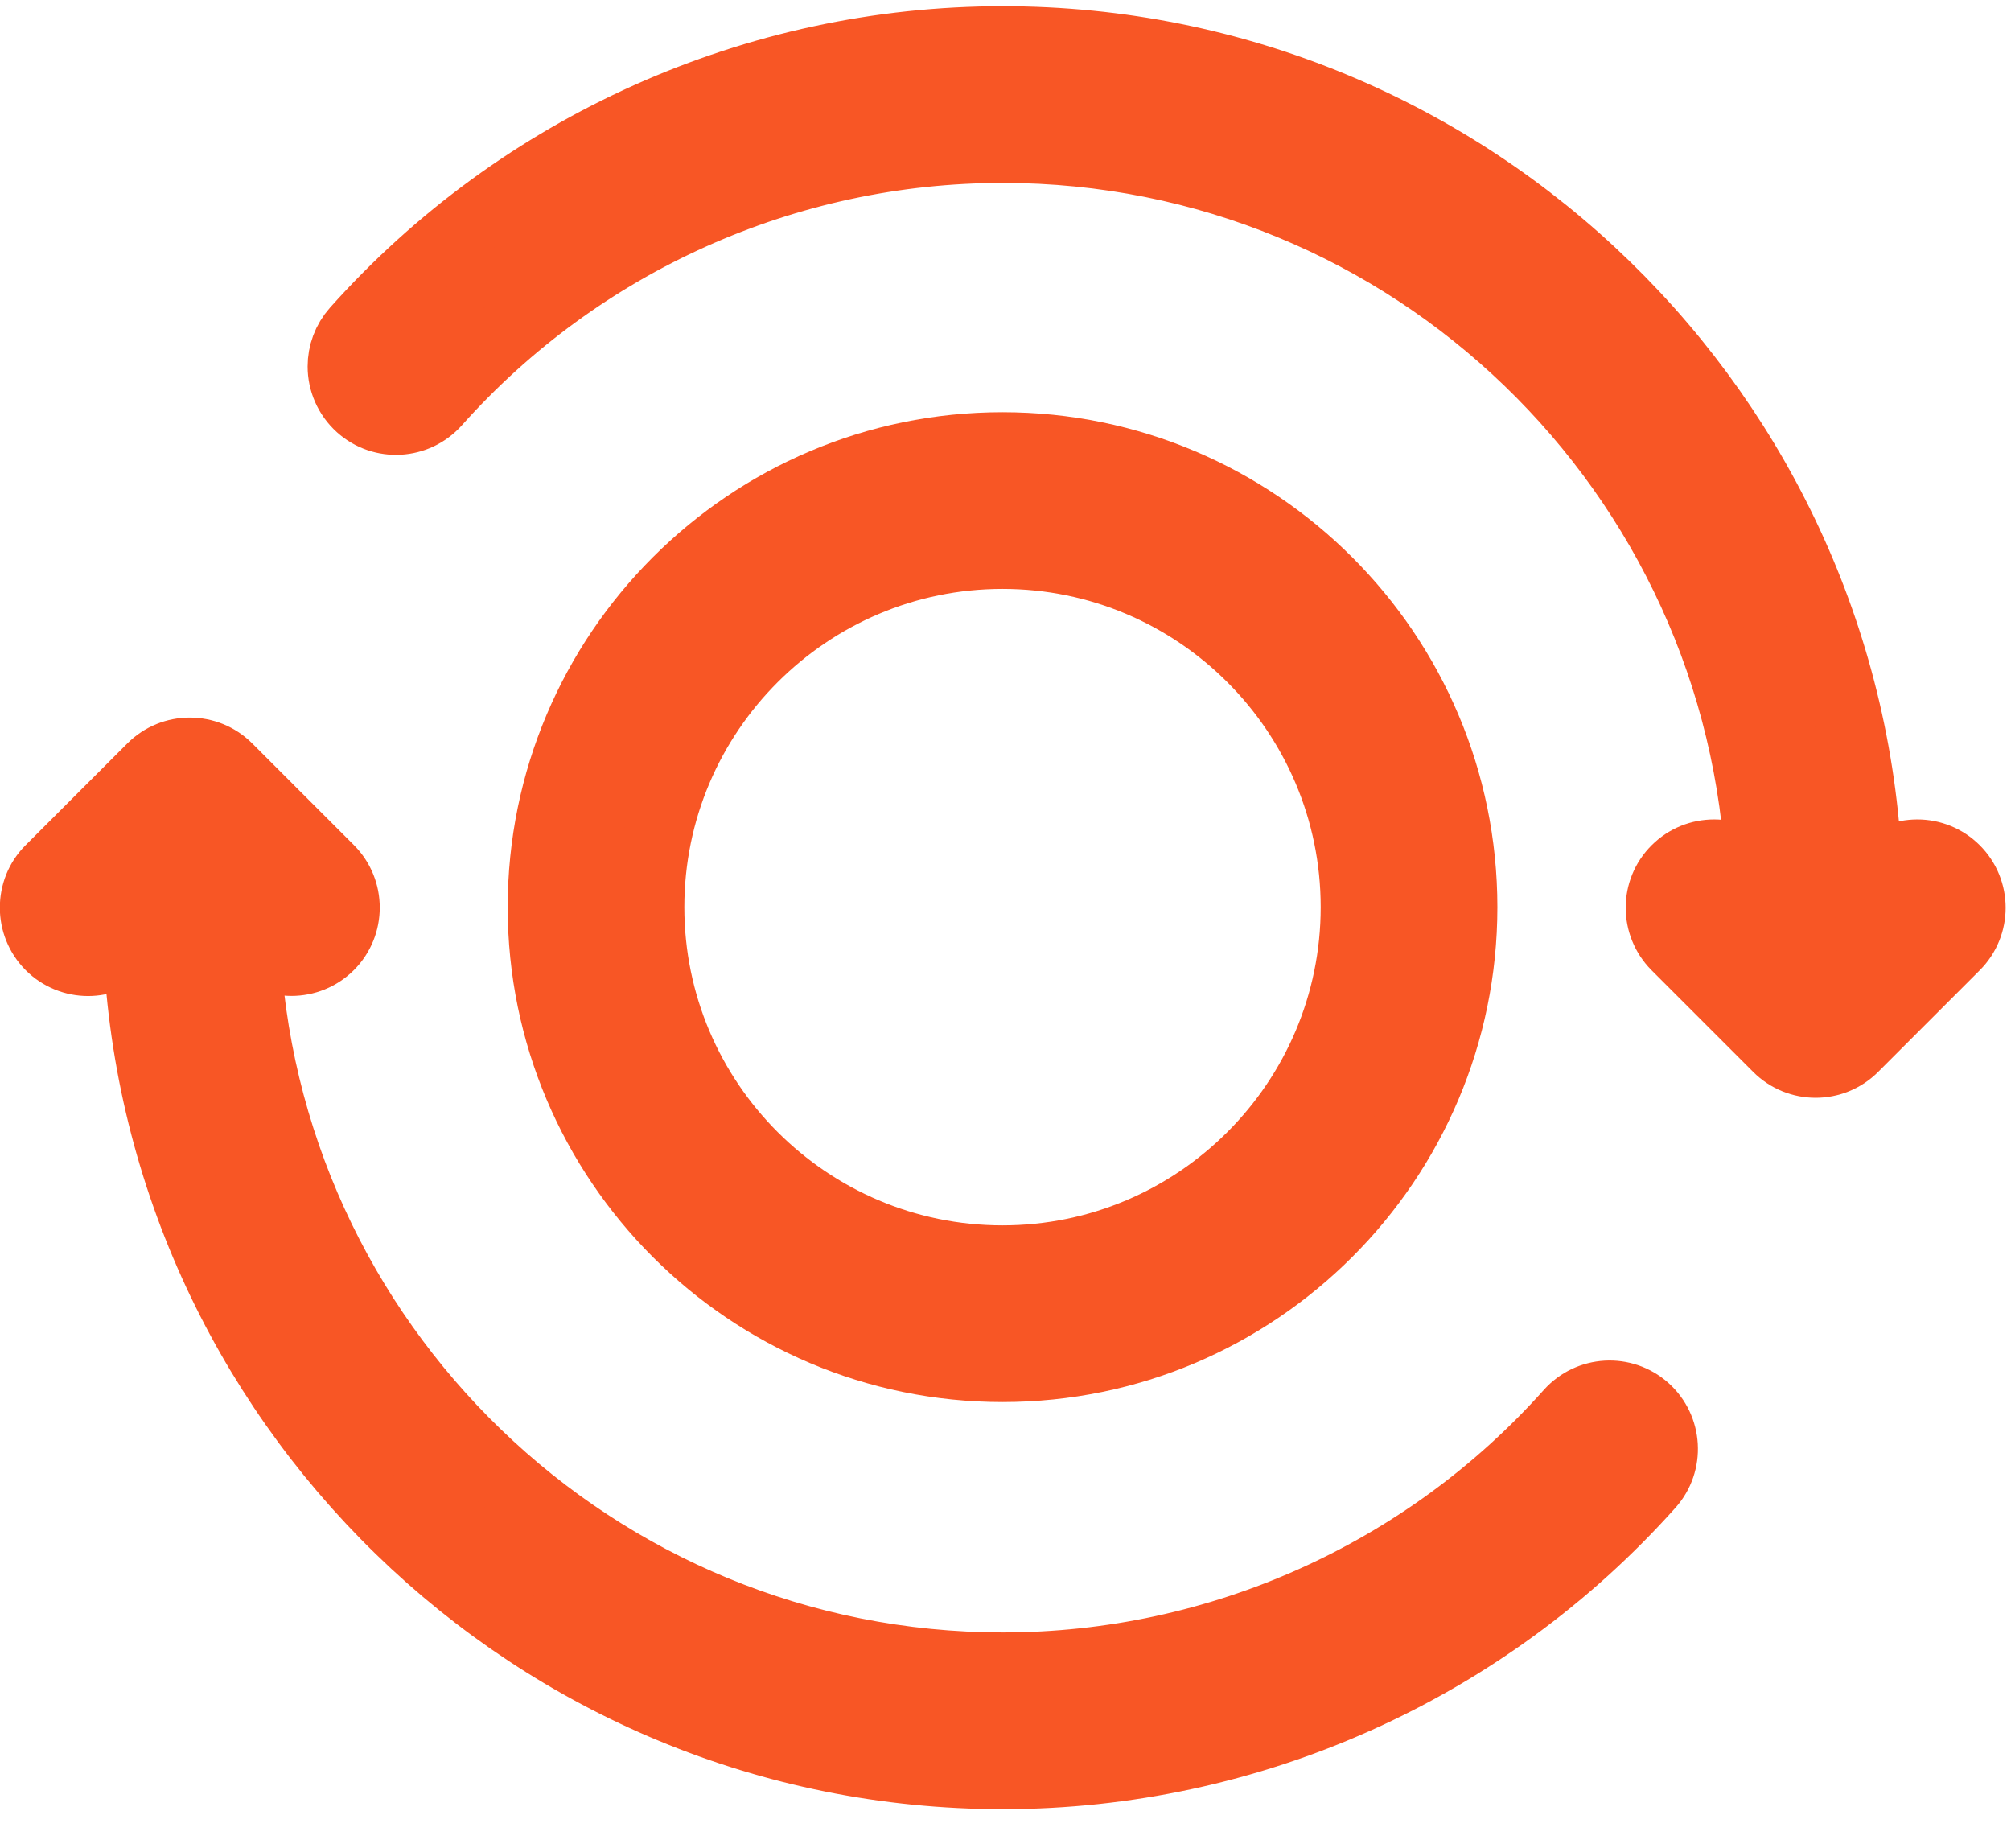
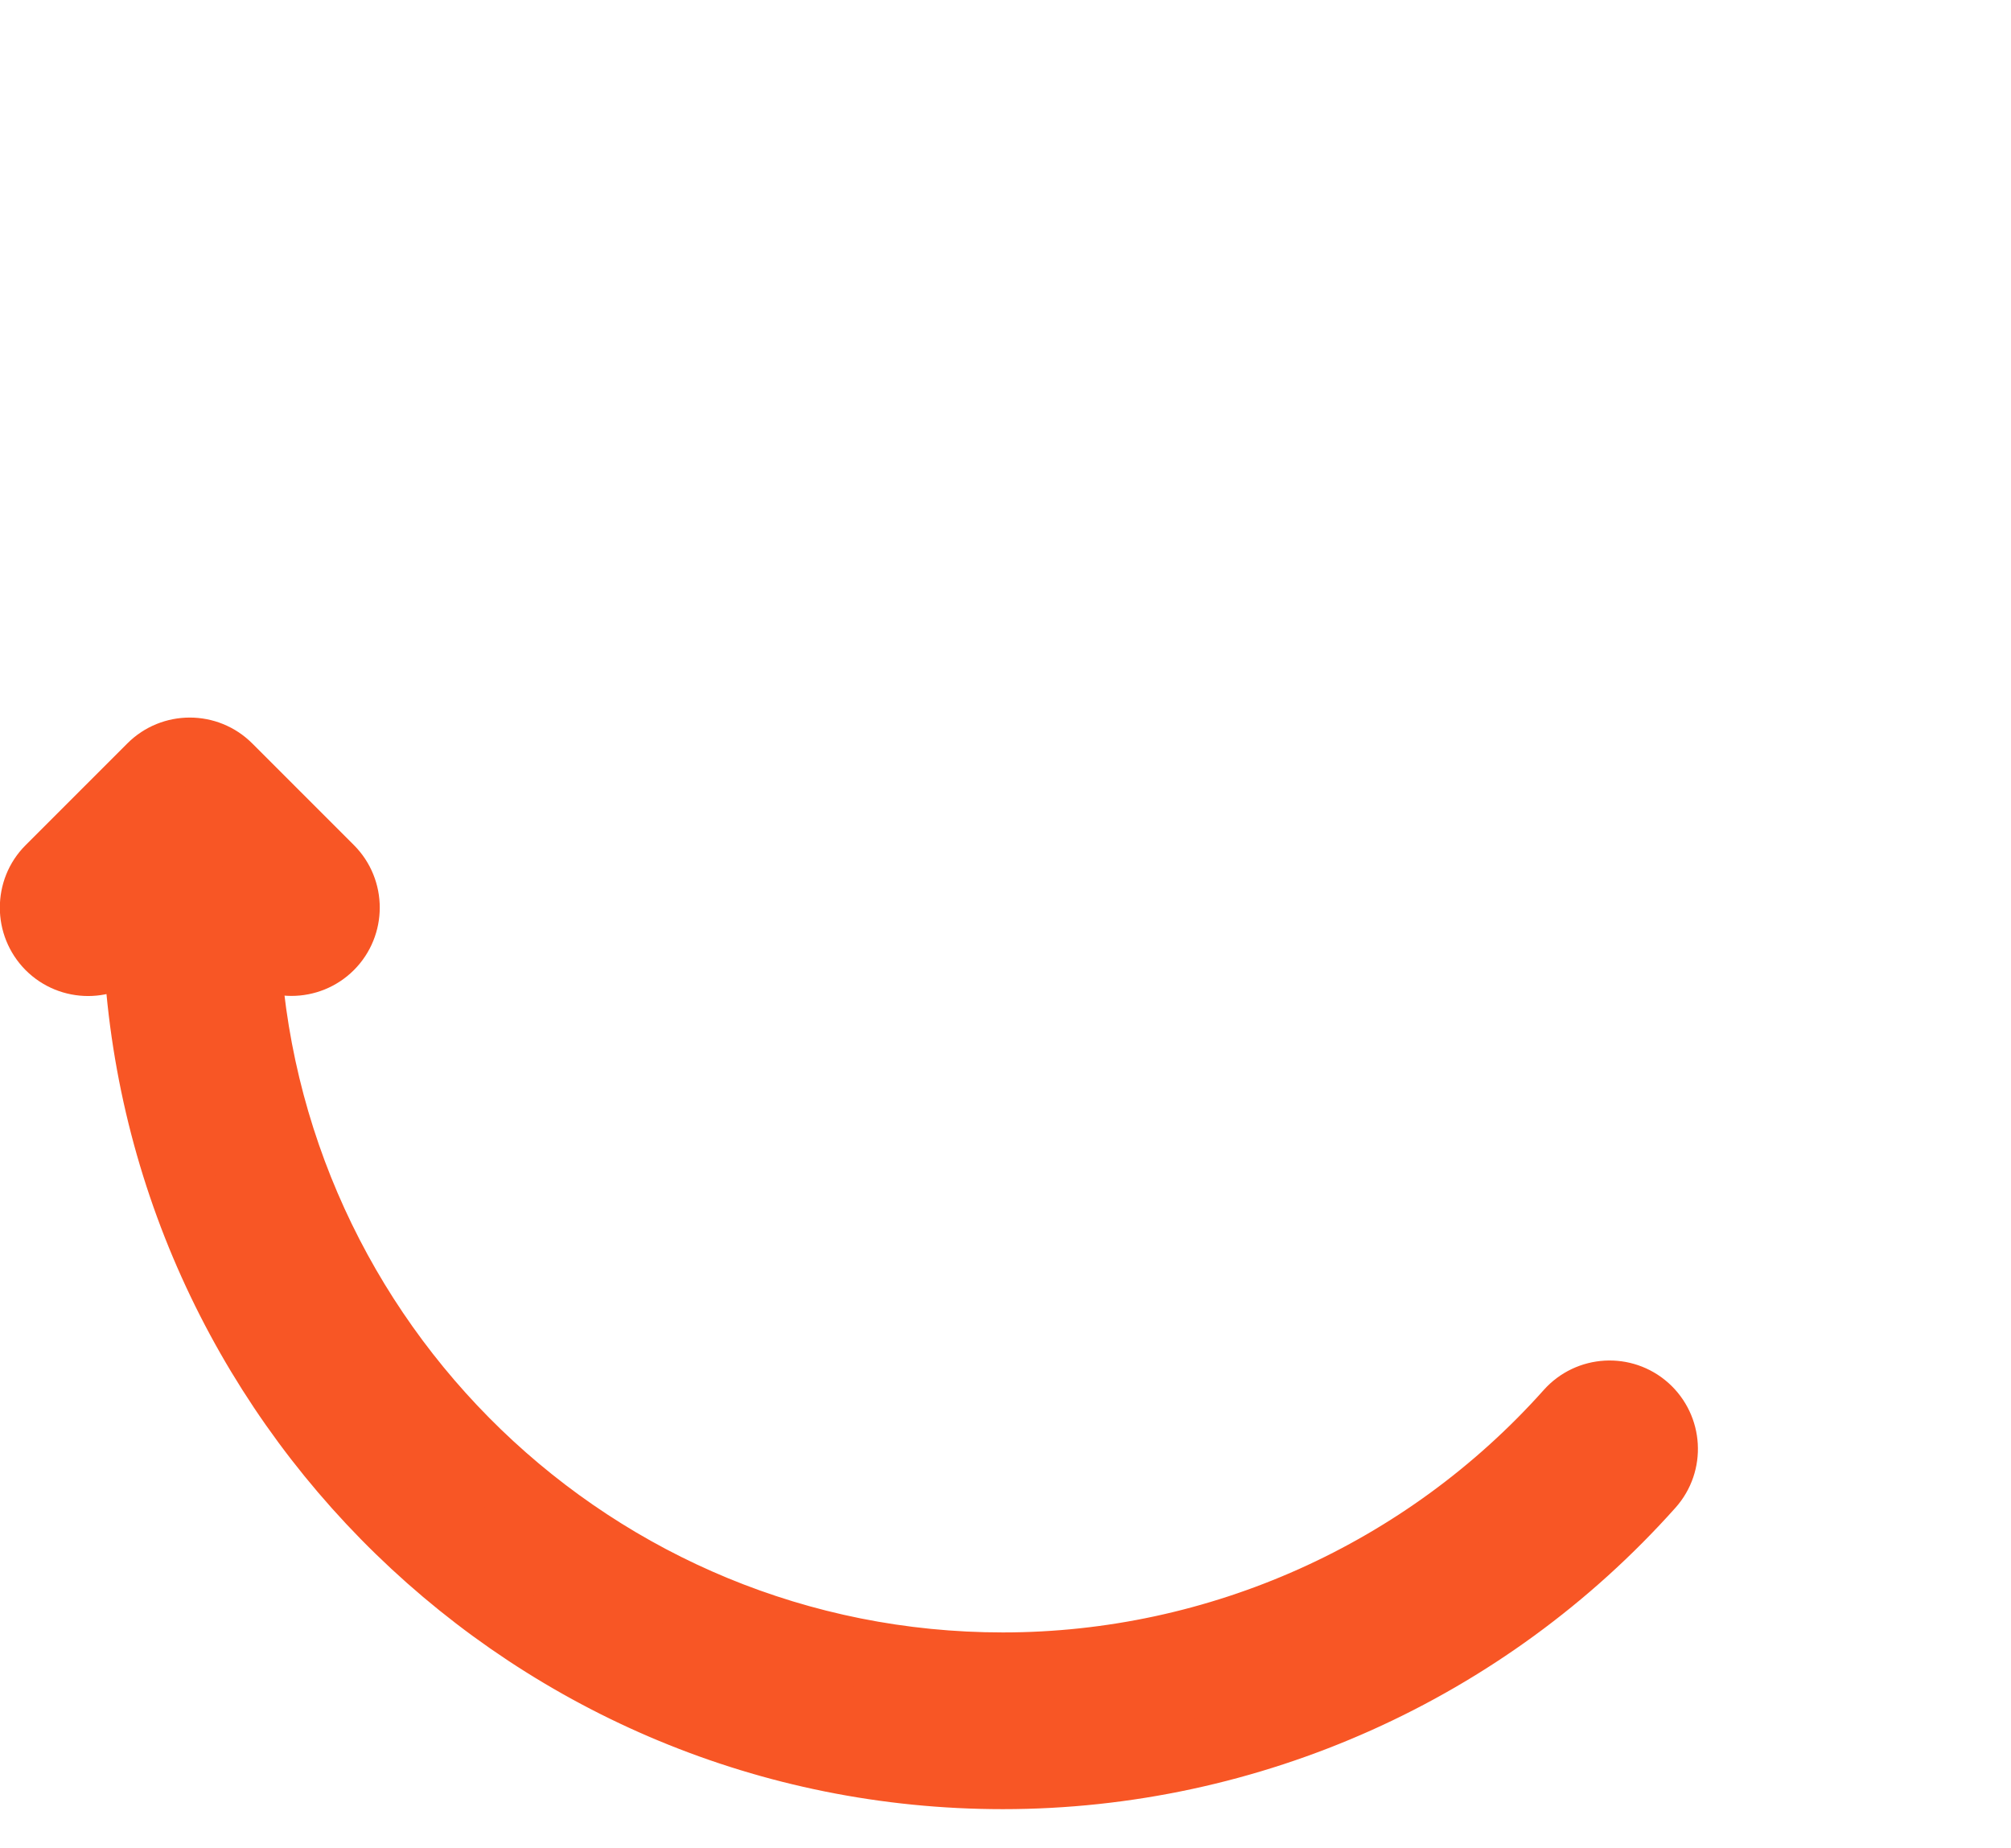
<svg xmlns="http://www.w3.org/2000/svg" width="37" height="34" viewBox="0 0 37 34" fill="none">
-   <path d="M18.448 2.737C25.955 2.737 32.081 8.696 32.38 16.132L32.242 15.994C31.853 15.605 31.221 15.605 30.832 15.994C30.637 16.188 30.539 16.443 30.539 16.698C30.539 16.953 30.637 17.209 30.83 17.404L32.701 19.275C33.09 19.664 33.722 19.664 34.111 19.275L35.982 17.404C36.371 17.015 36.371 16.383 35.982 15.994C35.593 15.605 34.961 15.605 34.572 15.994L34.378 16.188C34.105 7.627 27.072 0.742 18.448 0.742C13.907 0.742 9.567 2.687 6.541 6.077C6.371 6.269 6.288 6.504 6.288 6.742C6.288 7.015 6.401 7.288 6.621 7.486C7.031 7.853 7.662 7.817 8.029 7.406C10.677 4.438 14.475 2.737 18.448 2.737Z" fill="#F85625" stroke="#F85625" stroke-width="1.256" />
  <path d="M18.451 32.653C22.993 32.653 27.333 30.708 30.359 27.317C30.726 26.905 30.688 26.276 30.279 25.909C29.868 25.542 29.238 25.578 28.871 25.989C26.222 28.957 22.424 30.658 18.451 30.658C10.944 30.658 4.819 24.699 4.52 17.263L4.657 17.401C5.046 17.79 5.679 17.79 6.068 17.401C6.456 17.012 6.456 16.38 6.068 15.991L4.197 14.12C3.808 13.731 3.175 13.731 2.787 14.12L0.916 15.991C0.72 16.186 0.625 16.441 0.625 16.697C0.625 16.952 0.722 17.207 0.916 17.403C1.305 17.792 1.937 17.792 2.326 17.403L2.519 17.209C2.795 25.768 9.827 32.653 18.451 32.653Z" fill="#F85625" stroke="#F85625" stroke-width="1.256" />
-   <path d="M18.445 25.164C23.12 25.164 26.922 21.361 26.922 16.688C26.922 12.014 23.12 8.211 18.445 8.211C13.77 8.211 9.969 12.014 9.969 16.688C9.969 21.361 13.77 25.164 18.445 25.164ZM18.445 10.205C22.019 10.205 24.927 13.113 24.927 16.688C24.927 20.262 22.019 23.17 18.445 23.17C14.871 23.17 11.963 20.262 11.963 16.688C11.963 13.113 14.871 10.205 18.445 10.205Z" fill="#F85625" stroke="#F85625" stroke-width="1.256" />
</svg>